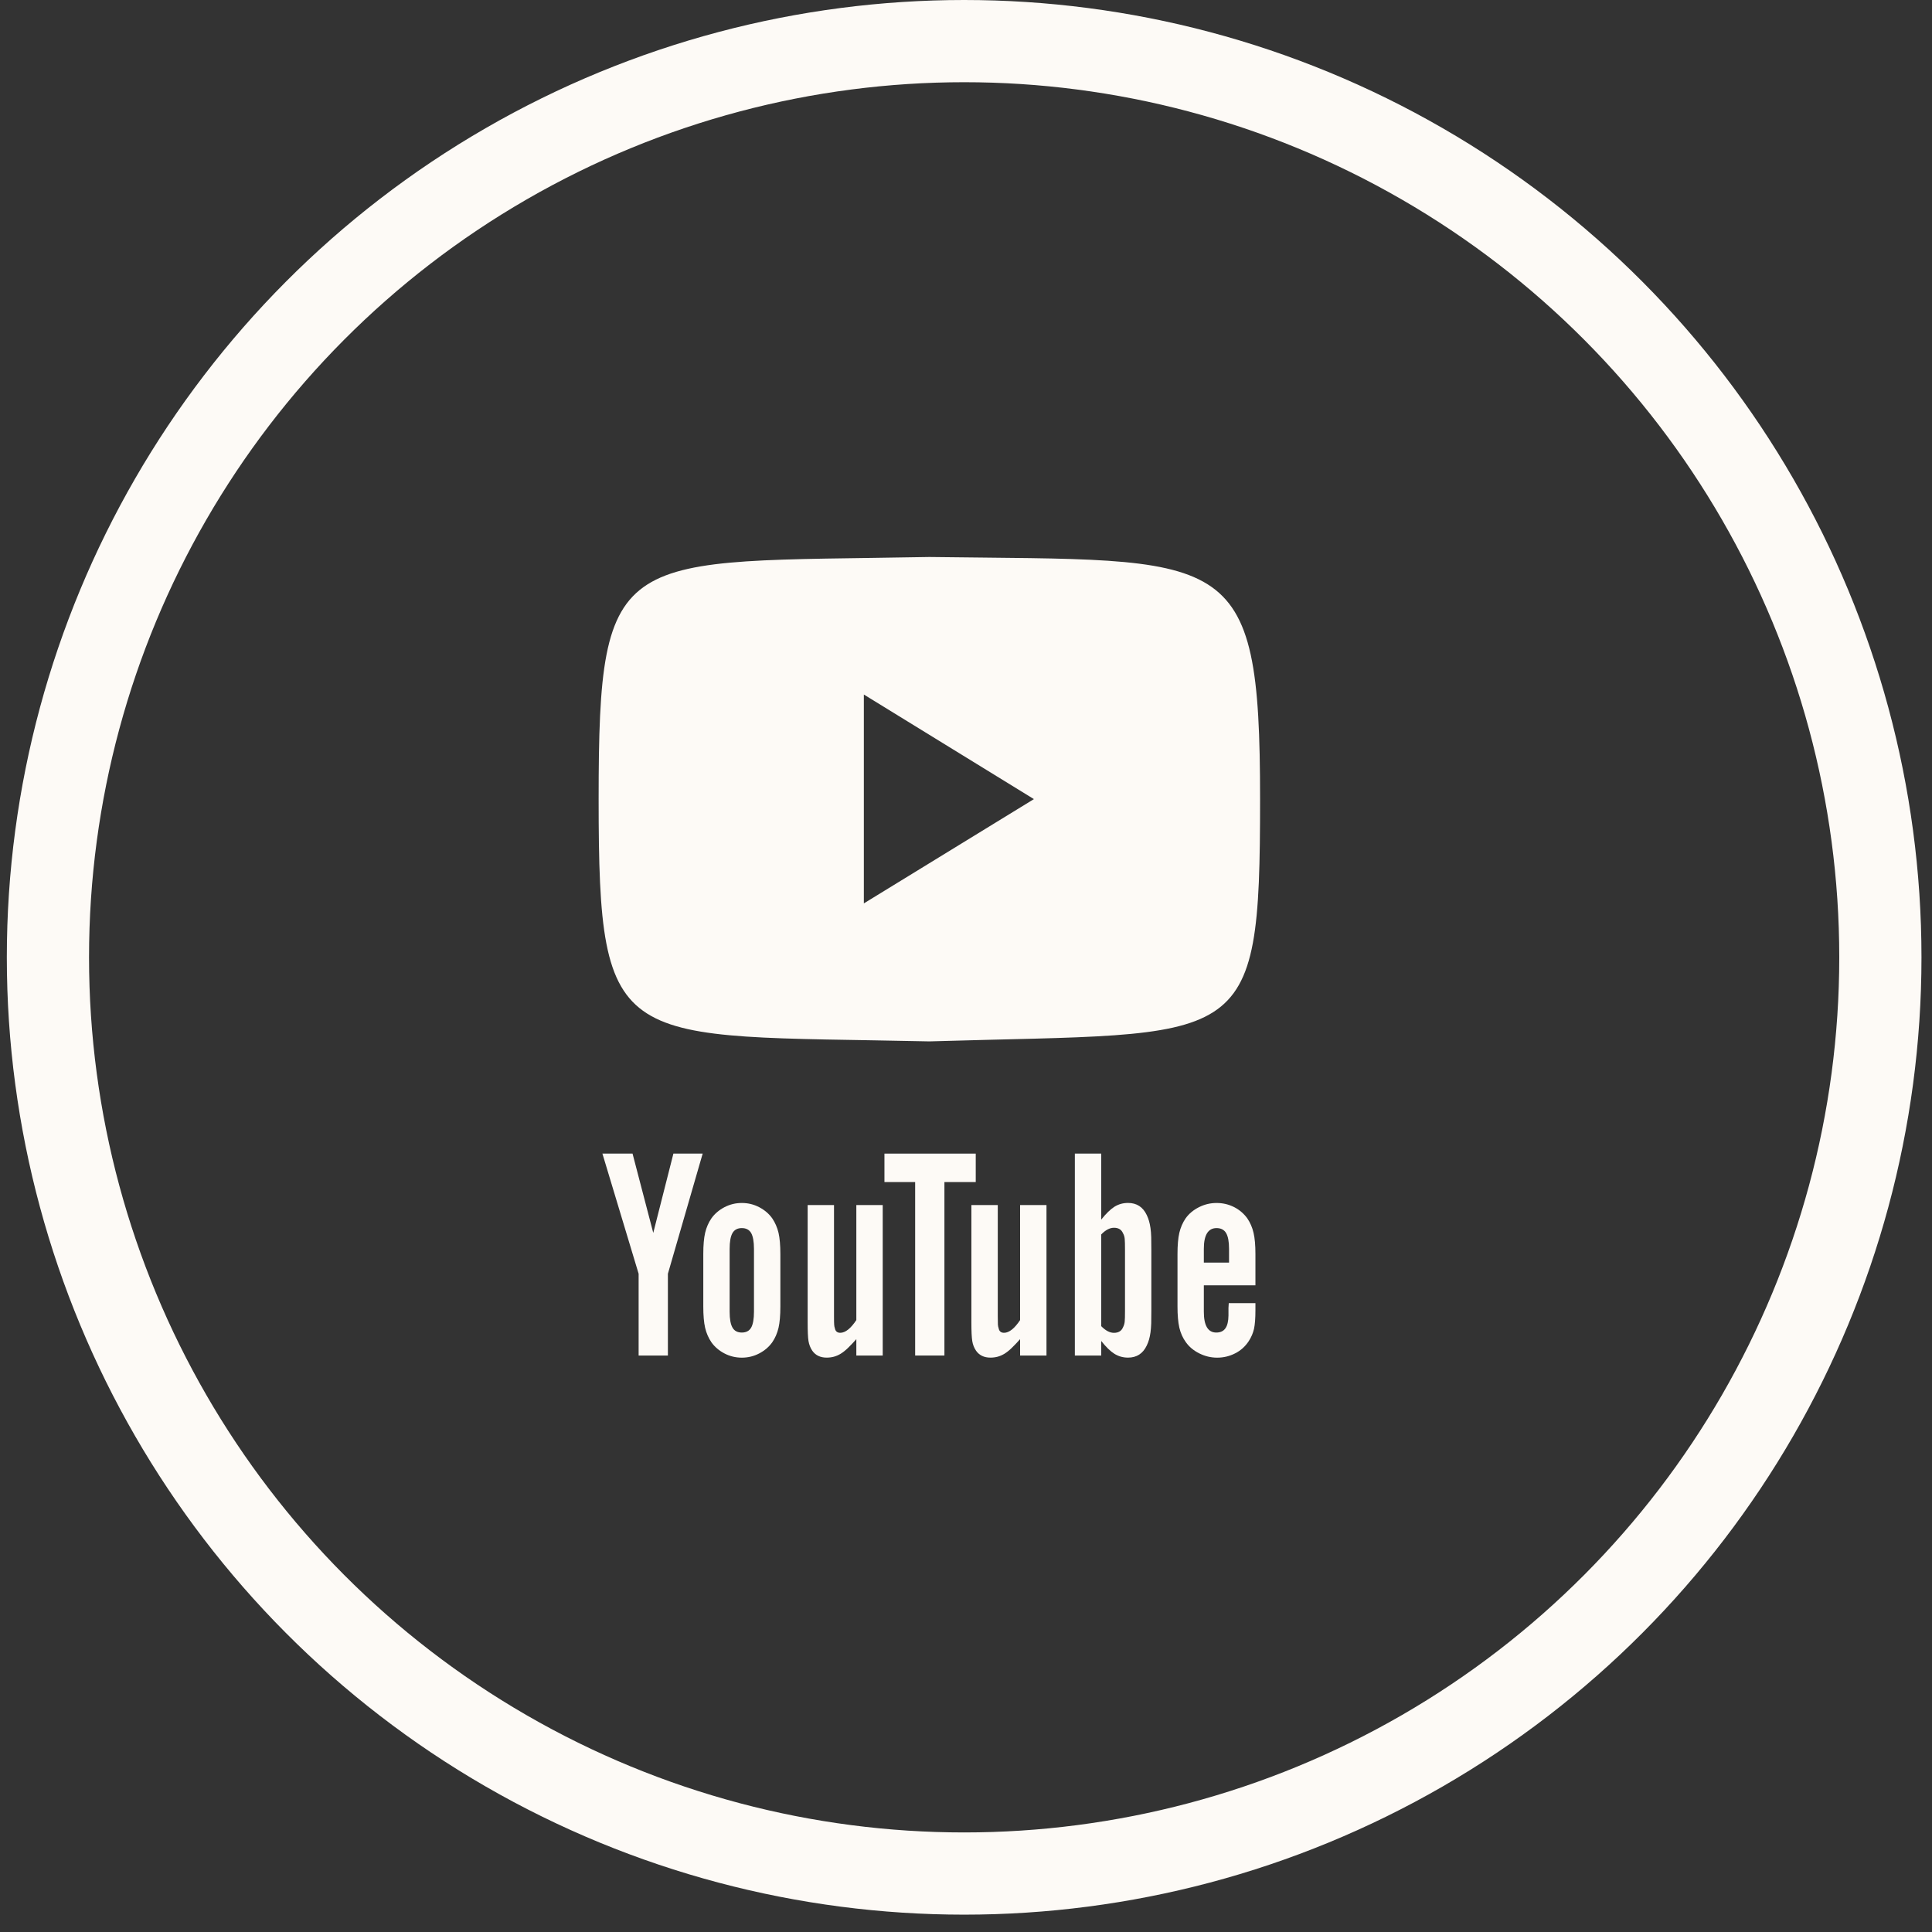
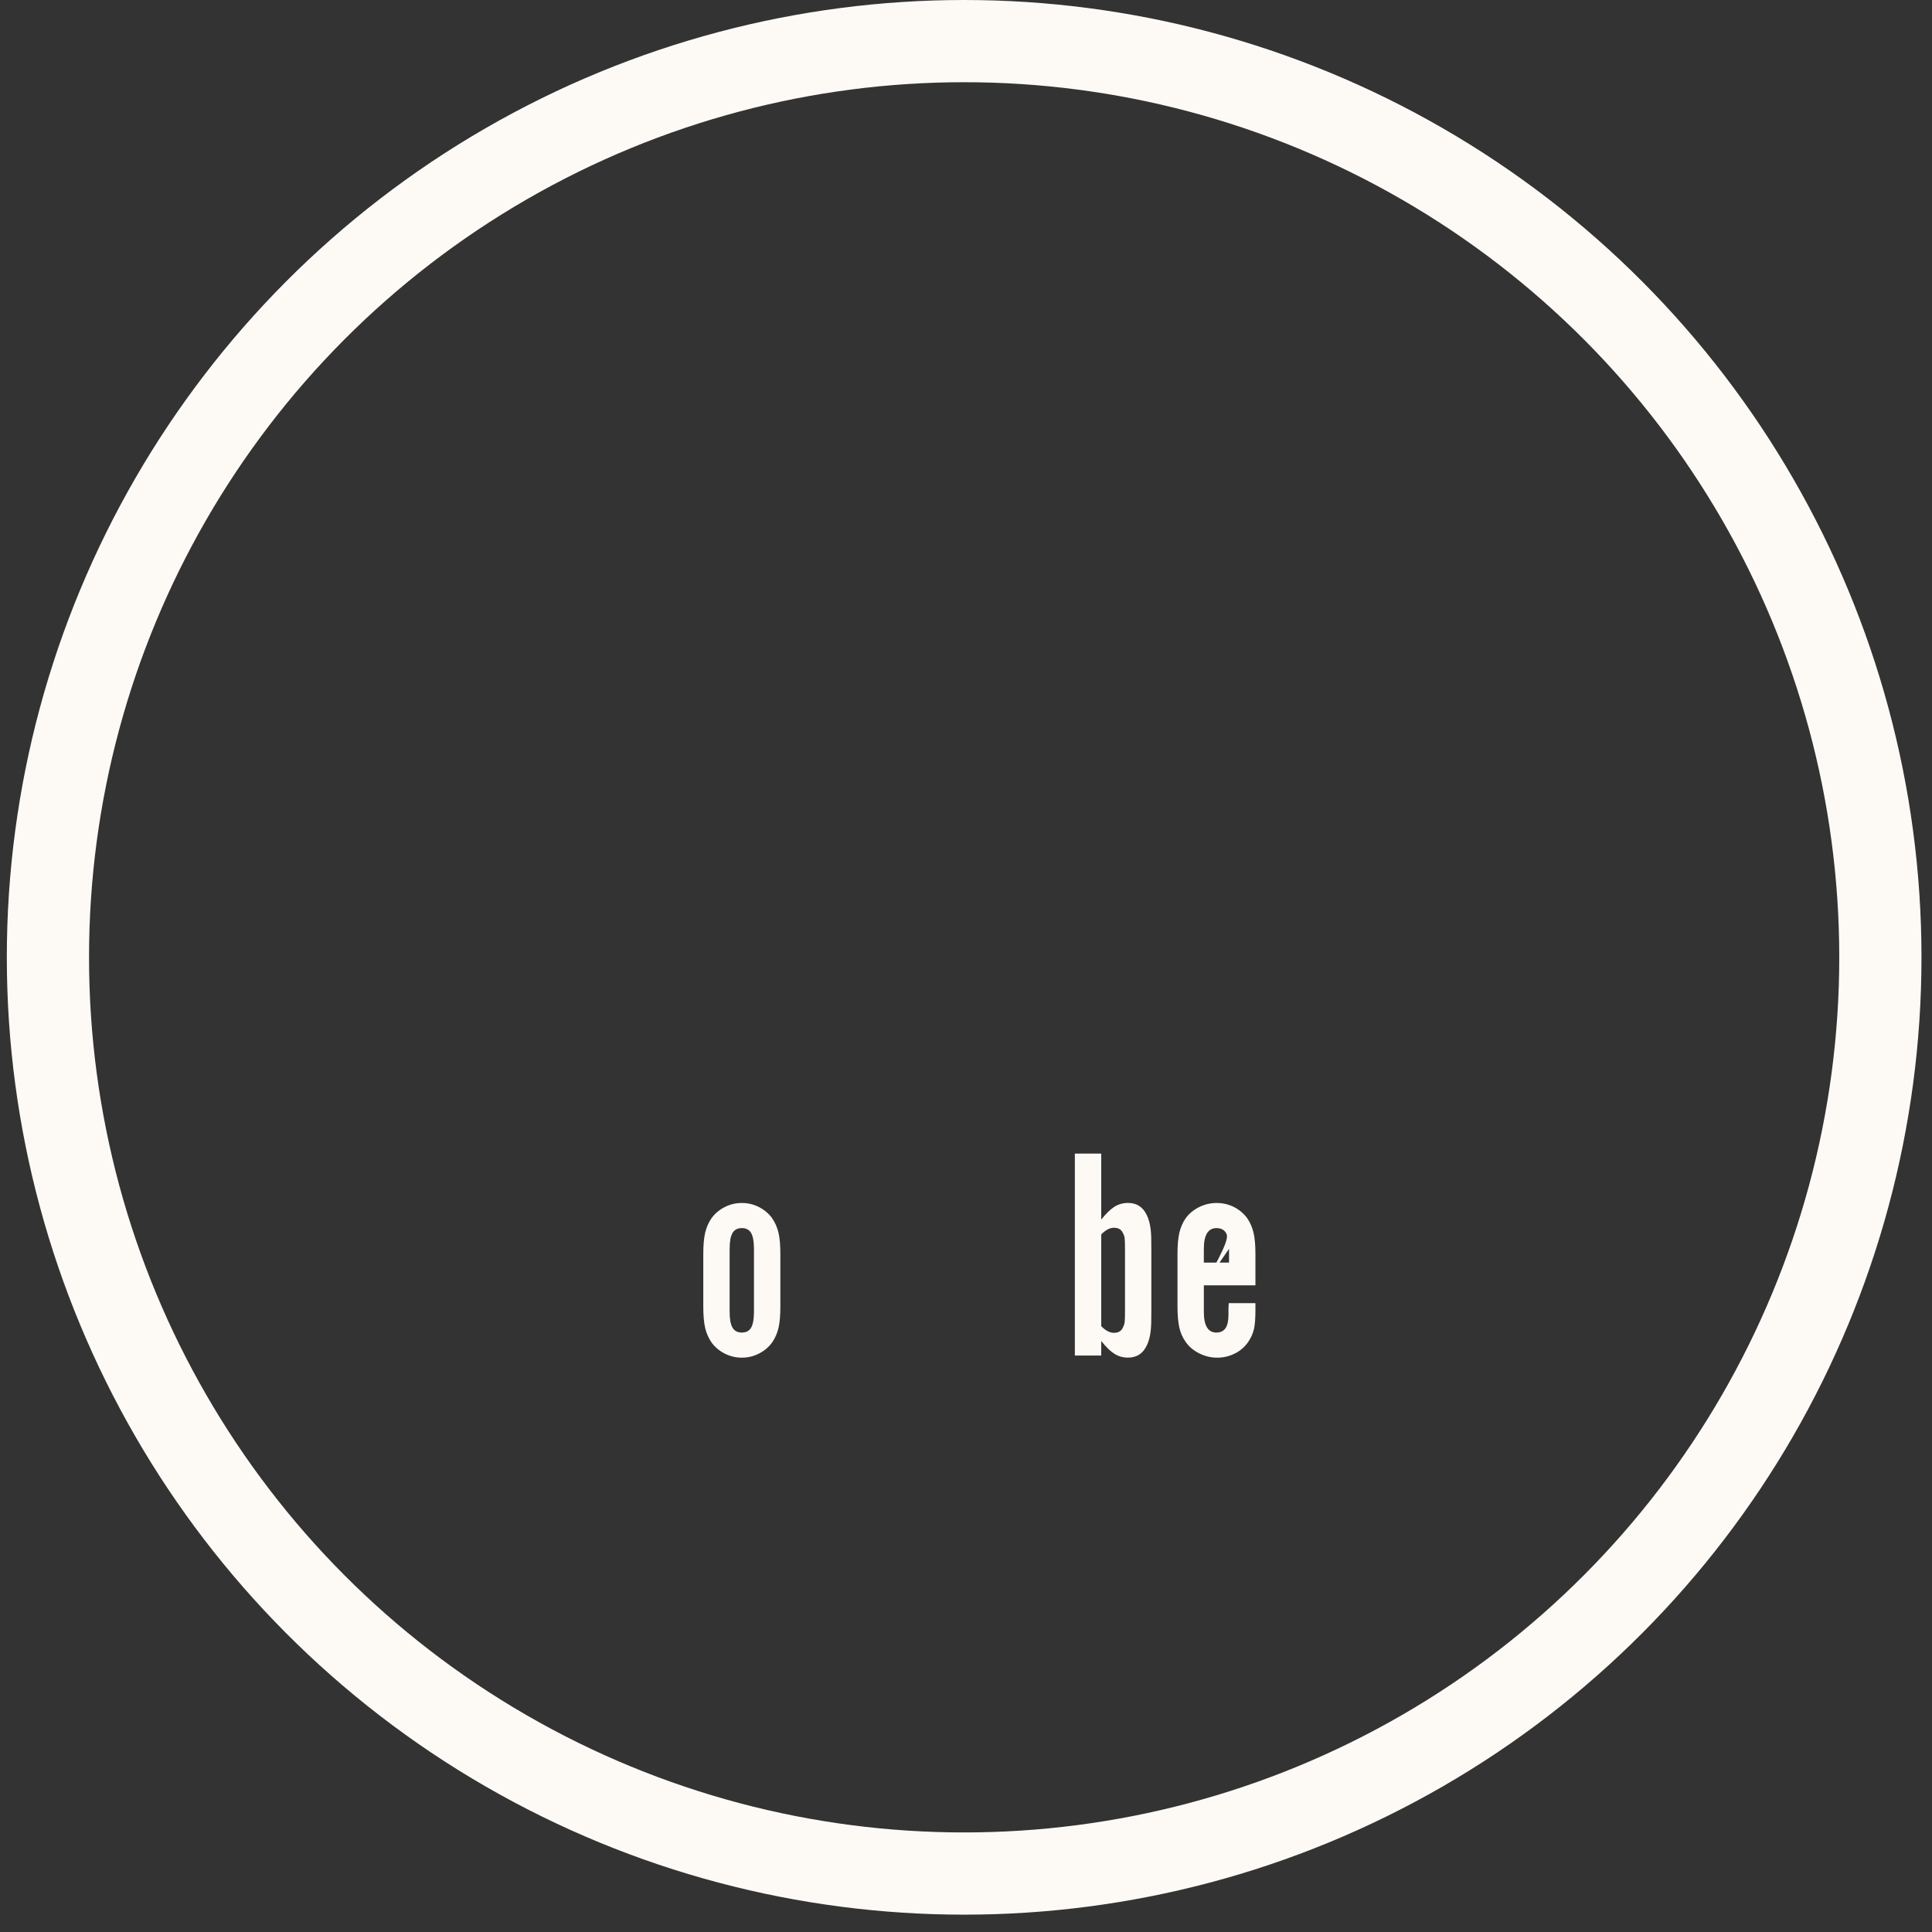
<svg xmlns="http://www.w3.org/2000/svg" width="47" height="47" viewBox="0 0 47 47" fill="none">
  <rect x="0" y="0" width="47" height="47" fill="#333333" stroke="none" />
  <circle cx="23.455" cy="23.289" r="22.289" stroke="#FDFAF6" stroke-width="2" />
  <g clip-path="url(#clip0_21311_3719)">
-     <path d="M16.248 32.976H15.536V30.987L14.655 28.064H15.388L15.892 29.993L16.382 28.064H17.094L16.248 30.987V32.976H16.248Z" fill="#FDFAF6" />
    <path d="M18.984 31.784C18.984 32 18.969 32.173 18.939 32.303C18.908 32.433 18.858 32.55 18.787 32.653C18.707 32.766 18.601 32.856 18.47 32.925C18.338 32.994 18.197 33.028 18.047 33.028C17.896 33.028 17.755 32.994 17.623 32.925C17.492 32.856 17.386 32.766 17.306 32.653C17.236 32.55 17.185 32.433 17.154 32.303C17.124 32.173 17.109 32 17.109 31.784V30.509C17.109 30.293 17.124 30.12 17.154 29.99C17.185 29.86 17.235 29.744 17.306 29.64C17.386 29.527 17.492 29.437 17.623 29.368C17.755 29.299 17.896 29.265 18.047 29.265C18.197 29.265 18.338 29.299 18.47 29.368C18.601 29.437 18.707 29.527 18.787 29.64C18.857 29.744 18.908 29.86 18.939 29.99C18.969 30.12 18.984 30.293 18.984 30.509V31.784ZM17.75 31.912C17.75 32.088 17.773 32.216 17.819 32.296C17.865 32.377 17.941 32.417 18.046 32.417C18.152 32.417 18.228 32.377 18.274 32.296C18.319 32.216 18.342 32.088 18.342 31.912V30.382C18.342 30.206 18.319 30.078 18.274 29.997C18.228 29.917 18.152 29.876 18.046 29.876C17.941 29.876 17.865 29.917 17.819 29.997C17.773 30.078 17.75 30.206 17.75 30.382V31.912Z" fill="#FDFAF6" />
-     <path d="M21.473 32.976H20.832V32.578C20.757 32.662 20.689 32.733 20.628 32.792C20.568 32.851 20.509 32.897 20.453 32.932C20.397 32.966 20.341 32.99 20.285 33.005C20.229 33.02 20.171 33.027 20.11 33.027C19.956 33.027 19.839 32.971 19.76 32.858C19.713 32.789 19.683 32.71 19.668 32.622C19.654 32.534 19.648 32.382 19.648 32.166V29.315H20.289V32.011C20.289 32.119 20.29 32.19 20.293 32.224C20.295 32.259 20.301 32.288 20.31 32.313C20.324 32.386 20.367 32.423 20.441 32.423C20.564 32.423 20.695 32.32 20.832 32.114V29.315H21.474V32.976L21.473 32.976Z" fill="#FDFAF6" />
-     <path d="M22.975 32.976H22.263V28.756H21.516V28.064H23.737V28.756H22.975V32.976Z" fill="#FDFAF6" />
-     <path d="M25.457 32.976H24.816V32.578C24.741 32.662 24.673 32.733 24.612 32.792C24.552 32.851 24.493 32.897 24.437 32.932C24.381 32.966 24.325 32.99 24.269 33.005C24.213 33.02 24.155 33.027 24.094 33.027C23.94 33.027 23.823 32.971 23.744 32.858C23.697 32.789 23.666 32.71 23.652 32.622C23.638 32.534 23.631 32.382 23.631 32.166V29.315H24.273V32.011C24.273 32.119 24.274 32.19 24.276 32.224C24.279 32.259 24.285 32.288 24.294 32.313C24.308 32.386 24.351 32.423 24.425 32.423C24.548 32.423 24.679 32.32 24.816 32.114V29.315H25.458V32.976L25.457 32.976Z" fill="#FDFAF6" />
    <path d="M26.79 29.669C26.907 29.522 27.014 29.418 27.112 29.356C27.21 29.295 27.32 29.264 27.442 29.264C27.652 29.264 27.804 29.362 27.897 29.558C27.921 29.608 27.939 29.657 27.953 29.706C27.967 29.755 27.979 29.812 27.988 29.875C27.998 29.939 28.003 30.014 28.006 30.1C28.008 30.186 28.009 30.29 28.009 30.413V31.878C28.009 32.001 28.008 32.105 28.006 32.191C28.003 32.277 27.997 32.352 27.988 32.416C27.979 32.48 27.967 32.536 27.953 32.586C27.939 32.635 27.921 32.684 27.897 32.733C27.804 32.929 27.652 33.027 27.442 33.027C27.32 33.027 27.21 32.996 27.112 32.935C27.014 32.874 26.907 32.77 26.79 32.622V32.976H26.148V28.064H26.79V29.669V29.669ZM26.79 32.262C26.895 32.37 26.998 32.424 27.099 32.424C27.209 32.424 27.282 32.379 27.319 32.291C27.342 32.247 27.356 32.2 27.361 32.151C27.366 32.102 27.368 32.014 27.368 31.886V30.406C27.368 30.278 27.366 30.188 27.361 30.137C27.356 30.085 27.342 30.04 27.319 30.001C27.282 29.912 27.209 29.868 27.099 29.868C26.998 29.868 26.895 29.922 26.79 30.03V32.262Z" fill="#FDFAF6" />
-     <path d="M29.286 31.268V31.912C29.286 32.248 29.387 32.417 29.589 32.417C29.791 32.417 29.881 32.279 29.885 32.004V31.82L29.892 31.702H30.541V31.872C30.541 32.073 30.529 32.225 30.506 32.329C30.482 32.432 30.44 32.531 30.379 32.625C30.294 32.755 30.184 32.854 30.048 32.923C29.911 32.993 29.766 33.028 29.611 33.028C29.455 33.028 29.316 32.993 29.177 32.925C29.038 32.856 28.929 32.765 28.849 32.652C28.774 32.549 28.721 32.431 28.69 32.299C28.66 32.166 28.645 31.995 28.645 31.784V30.509C28.645 30.293 28.66 30.12 28.69 29.99C28.721 29.86 28.771 29.744 28.842 29.64C28.922 29.527 29.03 29.437 29.166 29.368C29.302 29.299 29.446 29.265 29.596 29.265C29.747 29.265 29.888 29.298 30.02 29.364C30.151 29.43 30.259 29.523 30.344 29.64C30.414 29.744 30.465 29.86 30.495 29.99C30.526 30.12 30.541 30.293 30.541 30.509V31.268H29.286H29.286ZM29.899 30.38C29.899 30.204 29.875 30.077 29.827 29.996C29.779 29.916 29.702 29.876 29.596 29.876C29.389 29.876 29.286 30.044 29.286 30.38V30.715H29.899V30.38V30.38Z" fill="#FDFAF6" />
-     <path d="M22.608 13.55C15.038 13.691 14.563 13.231 14.563 19.442C14.563 25.652 15.017 25.168 22.608 25.334C30.304 25.102 30.654 25.628 30.654 19.442C30.654 13.256 29.927 13.647 22.608 13.55ZM21.015 21.977V16.896L25.152 19.44L21.015 21.977Z" fill="#FDFAF6" />
+     <path d="M29.286 31.268V31.912C29.286 32.248 29.387 32.417 29.589 32.417C29.791 32.417 29.881 32.279 29.885 32.004V31.82L29.892 31.702H30.541V31.872C30.541 32.073 30.529 32.225 30.506 32.329C30.482 32.432 30.44 32.531 30.379 32.625C30.294 32.755 30.184 32.854 30.048 32.923C29.911 32.993 29.766 33.028 29.611 33.028C29.455 33.028 29.316 32.993 29.177 32.925C29.038 32.856 28.929 32.765 28.849 32.652C28.774 32.549 28.721 32.431 28.69 32.299C28.66 32.166 28.645 31.995 28.645 31.784V30.509C28.645 30.293 28.66 30.12 28.69 29.99C28.721 29.86 28.771 29.744 28.842 29.64C28.922 29.527 29.03 29.437 29.166 29.368C29.302 29.299 29.446 29.265 29.596 29.265C29.747 29.265 29.888 29.298 30.02 29.364C30.151 29.43 30.259 29.523 30.344 29.64C30.414 29.744 30.465 29.86 30.495 29.99C30.526 30.12 30.541 30.293 30.541 30.509V31.268H29.286H29.286ZC29.899 30.204 29.875 30.077 29.827 29.996C29.779 29.916 29.702 29.876 29.596 29.876C29.389 29.876 29.286 30.044 29.286 30.38V30.715H29.899V30.38V30.38Z" fill="#FDFAF6" />
  </g>
  <defs>
    <clipPath id="clip0_21311_3719">
      <rect width="16.09" height="19.478" fill="white" transform="translate(14.563 13.55)" />
    </clipPath>
  </defs>
</svg>